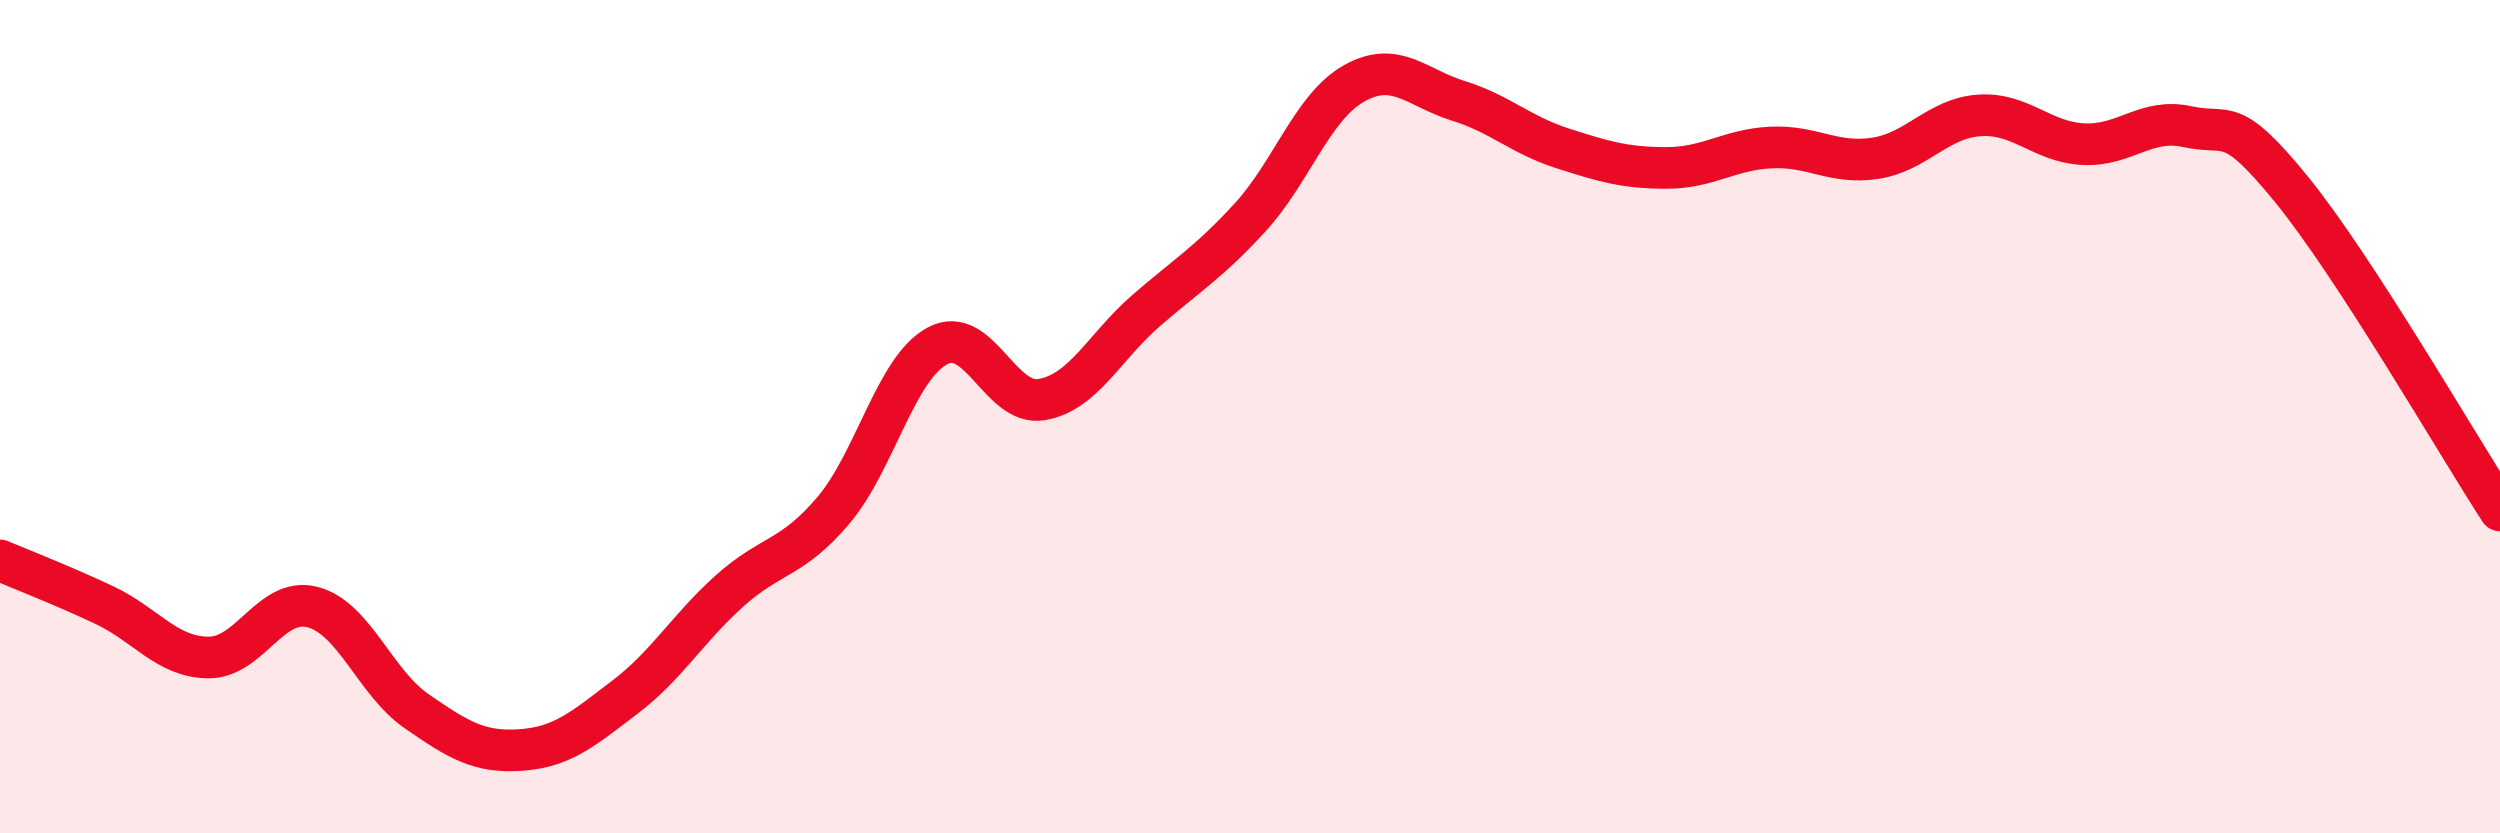
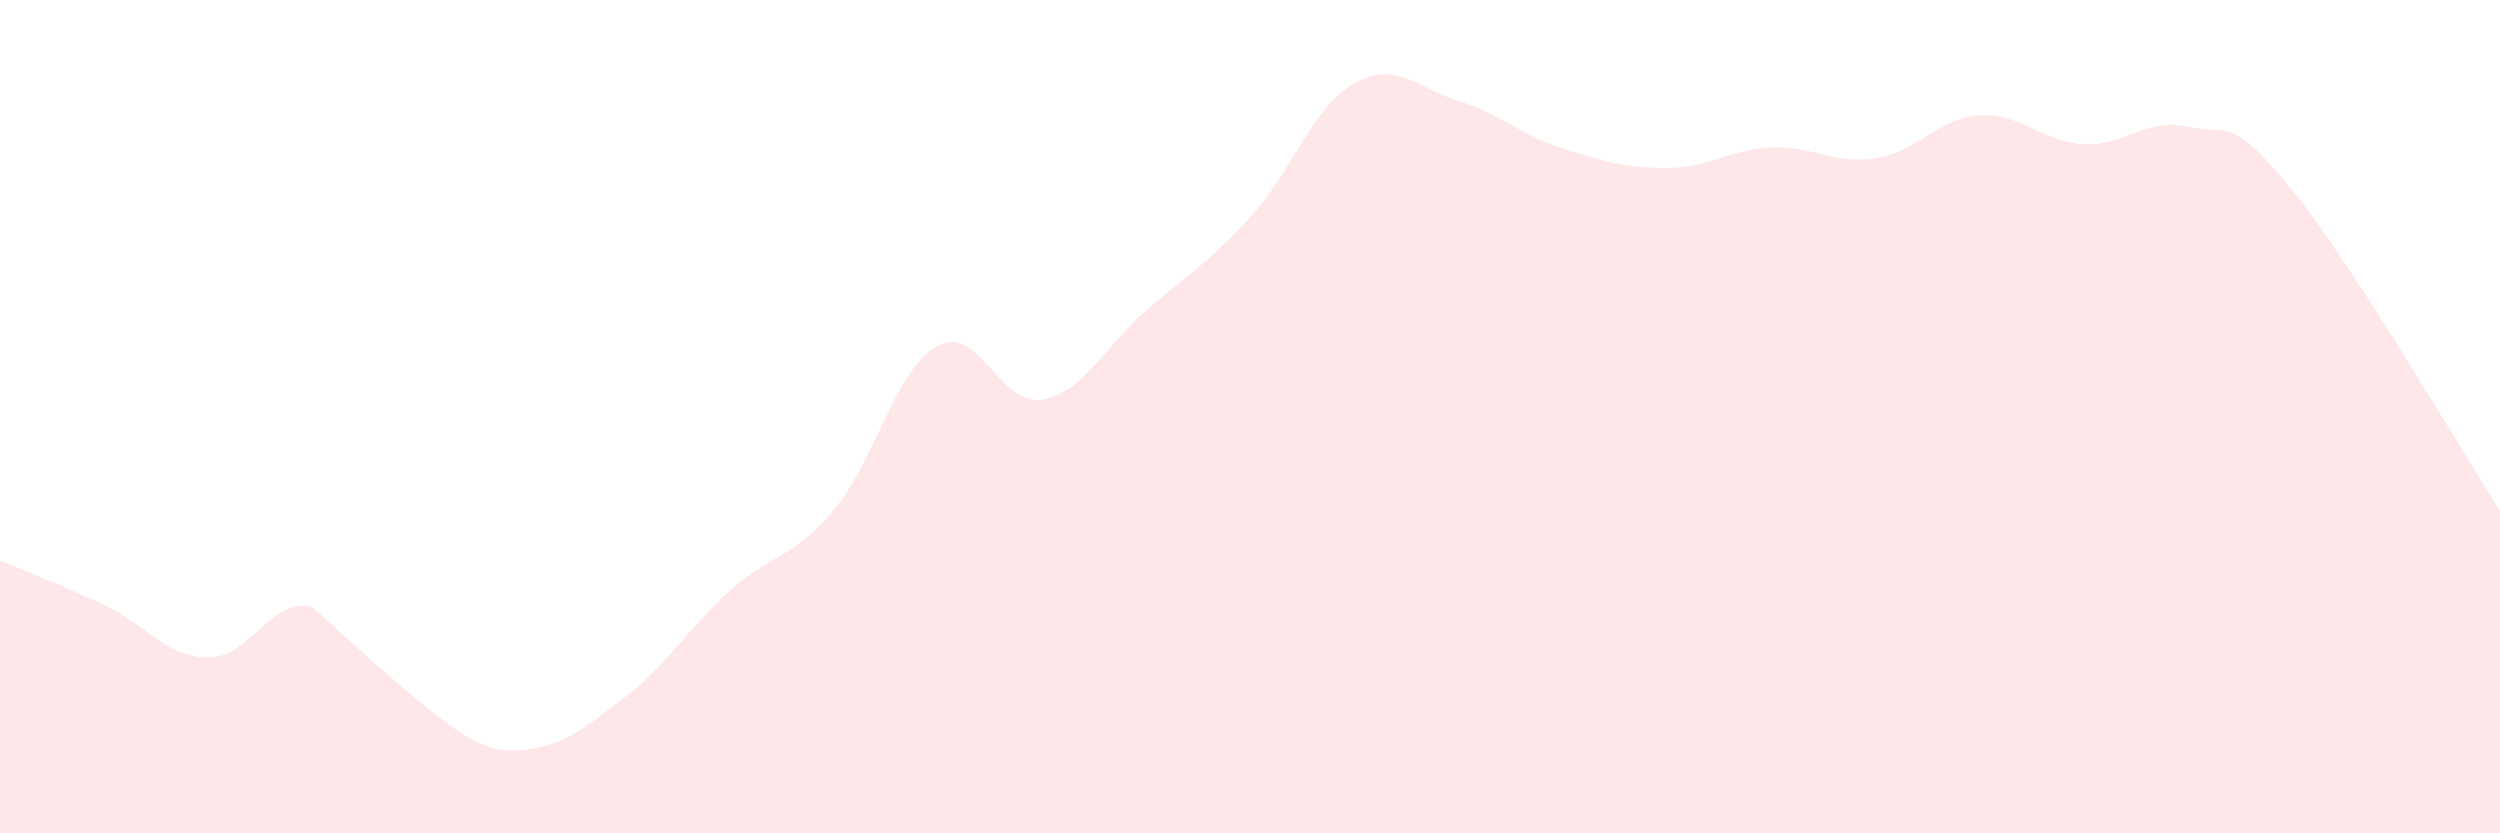
<svg xmlns="http://www.w3.org/2000/svg" width="60" height="20" viewBox="0 0 60 20">
-   <path d="M 0,13.45 C 0.5,13.66 1.5,14.05 2.5,14.52 C 3.5,14.99 4,15.77 5,15.78 C 6,15.79 6.5,14.31 7.5,14.57 C 8.5,14.83 9,16.38 10,17.07 C 11,17.76 11.5,18.07 12.5,18 C 13.5,17.93 14,17.49 15,16.73 C 16,15.97 16.5,15.09 17.5,14.19 C 18.5,13.29 19,13.43 20,12.25 C 21,11.07 21.5,8.83 22.5,8.3 C 23.5,7.77 24,9.76 25,9.59 C 26,9.42 26.5,8.33 27.5,7.46 C 28.5,6.59 29,6.31 30,5.22 C 31,4.13 31.5,2.56 32.5,2 C 33.5,1.44 34,2.11 35,2.42 C 36,2.73 36.5,3.24 37.5,3.56 C 38.5,3.88 39,4.03 40,4.03 C 41,4.03 41.5,3.59 42.5,3.54 C 43.5,3.49 44,3.95 45,3.8 C 46,3.65 46.5,2.84 47.5,2.77 C 48.5,2.7 49,3.41 50,3.46 C 51,3.51 51.5,2.82 52.5,3.04 C 53.5,3.26 53.5,2.71 55,4.55 C 56.5,6.39 59,10.71 60,12.25L60 20L0 20Z" fill="#EB0A25" opacity="0.1" stroke-linecap="round" stroke-linejoin="round" />
-   <path d="M 0,13.45 C 0.5,13.66 1.5,14.05 2.5,14.52 C 3.5,14.99 4,15.77 5,15.78 C 6,15.79 6.5,14.31 7.5,14.57 C 8.5,14.83 9,16.38 10,17.07 C 11,17.76 11.5,18.07 12.5,18 C 13.5,17.93 14,17.49 15,16.73 C 16,15.97 16.5,15.09 17.5,14.19 C 18.5,13.29 19,13.43 20,12.25 C 21,11.07 21.5,8.83 22.5,8.3 C 23.5,7.77 24,9.76 25,9.59 C 26,9.42 26.5,8.33 27.5,7.46 C 28.5,6.59 29,6.31 30,5.22 C 31,4.13 31.5,2.56 32.5,2 C 33.5,1.44 34,2.11 35,2.42 C 36,2.73 36.5,3.24 37.5,3.56 C 38.5,3.88 39,4.03 40,4.03 C 41,4.03 41.5,3.59 42.5,3.54 C 43.5,3.49 44,3.95 45,3.8 C 46,3.65 46.5,2.84 47.5,2.77 C 48.5,2.7 49,3.41 50,3.46 C 51,3.51 51.5,2.82 52.5,3.04 C 53.5,3.26 53.5,2.71 55,4.55 C 56.5,6.39 59,10.71 60,12.25" stroke="#EB0A25" stroke-width="1" fill="none" stroke-linecap="round" stroke-linejoin="round" />
+   <path d="M 0,13.45 C 0.5,13.66 1.5,14.05 2.5,14.52 C 3.5,14.99 4,15.77 5,15.78 C 6,15.79 6.5,14.31 7.5,14.57 C 11,17.76 11.5,18.07 12.5,18 C 13.5,17.93 14,17.49 15,16.73 C 16,15.97 16.5,15.09 17.5,14.19 C 18.5,13.29 19,13.43 20,12.25 C 21,11.07 21.5,8.83 22.5,8.3 C 23.5,7.77 24,9.76 25,9.59 C 26,9.42 26.5,8.33 27.5,7.46 C 28.5,6.59 29,6.31 30,5.22 C 31,4.13 31.5,2.56 32.5,2 C 33.5,1.44 34,2.11 35,2.42 C 36,2.73 36.5,3.24 37.5,3.56 C 38.5,3.88 39,4.03 40,4.03 C 41,4.03 41.5,3.59 42.5,3.54 C 43.5,3.49 44,3.95 45,3.8 C 46,3.65 46.5,2.84 47.5,2.77 C 48.5,2.7 49,3.41 50,3.46 C 51,3.51 51.5,2.82 52.5,3.04 C 53.5,3.26 53.5,2.71 55,4.55 C 56.5,6.39 59,10.71 60,12.25L60 20L0 20Z" fill="#EB0A25" opacity="0.1" stroke-linecap="round" stroke-linejoin="round" />
</svg>